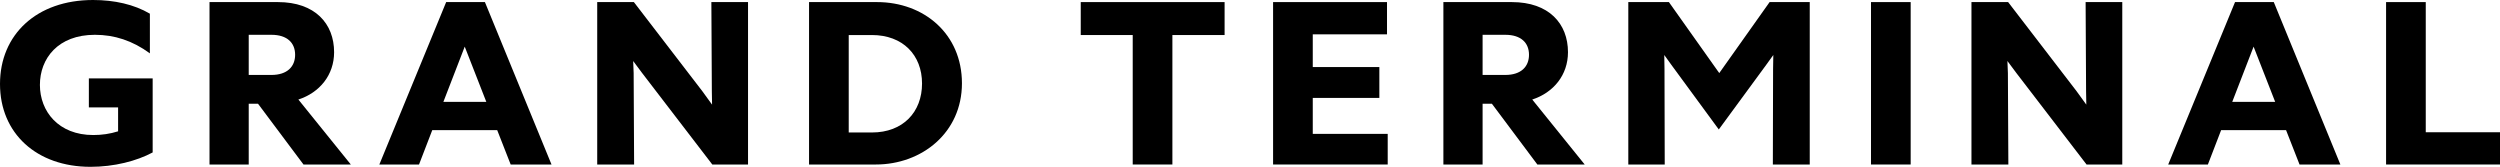
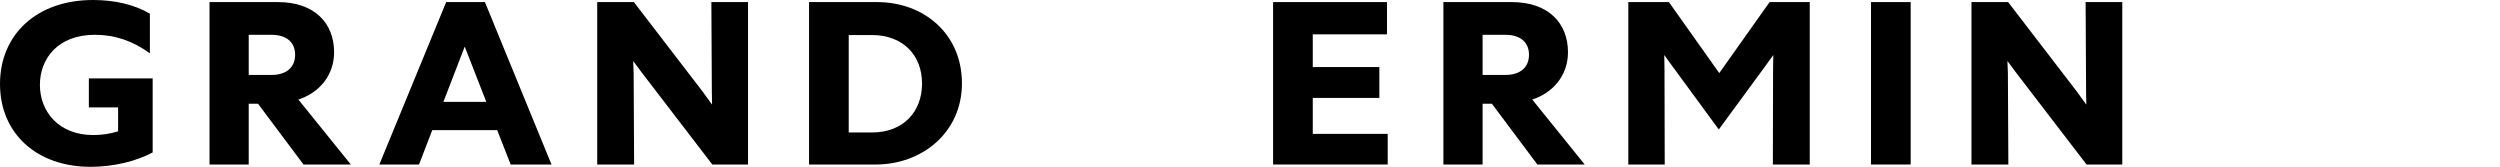
<svg xmlns="http://www.w3.org/2000/svg" id="_レイヤー_2" data-name="レイヤー 2" viewBox="0 0 323.25 21.57">
  <defs>
    <style>
      .cls-1 {
        stroke-width: 0px;
      }
    </style>
  </defs>
  <g id="PC">
    <g>
      <path class="cls-1" d="m11.7,21.57C4.74,21.57,0,17.25,0,10.86S4.74,0,12.03,0c2.76,0,5.31.57,7.35,1.77v5.13c-2.25-1.65-4.59-2.4-7.11-2.4-4.77,0-7.11,3.06-7.11,6.48s2.4,6.48,6.9,6.48c1.11,0,2.16-.15,3.21-.48v-3.09h-3.78v-3.75h8.25v9.57c-2.07,1.11-4.98,1.86-8.04,1.86Z" />
      <path class="cls-1" d="m27.09.27h8.85c4.8,0,7.26,2.79,7.26,6.48,0,2.94-1.86,5.22-4.62,6.12l6.78,8.4h-6.12l-5.88-7.86h-1.2v7.86h-5.07V.27Zm5.07,4.23v5.19h2.94c2.04,0,3.06-1.08,3.06-2.61s-1.02-2.58-3.06-2.58h-2.94Z" />
      <path class="cls-1" d="m64.29,16.83h-8.4l-1.71,4.44h-5.13L57.69.27h5.01l8.61,21h-5.28l-1.74-4.44Zm-1.41-3.66l-2.79-7.14-2.76,7.14h5.55Z" />
      <path class="cls-1" d="m81.99,21.27h-4.77V.27h4.74l8.85,11.52,1.26,1.74-.03-1.74-.06-11.52h4.74v21h-4.62l-9.09-11.85-1.14-1.53.06,1.56.06,11.82Z" />
      <path class="cls-1" d="m104.61.27h8.79c6.06,0,10.98,4.11,10.98,10.5s-5.19,10.5-11.13,10.5h-8.64V.27Zm5.13,4.26v12.6h3c4.02,0,6.48-2.64,6.48-6.33s-2.49-6.27-6.48-6.27h-3Z" />
-       <path class="cls-1" d="m146.46,21.27V4.53h-6.72V.27h18.6v4.26h-6.75v16.74h-5.13Z" />
      <path class="cls-1" d="m164.61.27h14.73v4.17h-9.6v4.23h8.61v3.99h-8.61v4.65h9.69v3.96h-14.82V.27Z" />
      <path class="cls-1" d="m186.63.27h8.85c4.8,0,7.26,2.79,7.26,6.48,0,2.94-1.86,5.22-4.62,6.12l6.78,8.4h-6.12l-5.88-7.86h-1.2v7.86h-5.07V.27Zm5.07,4.23v5.19h2.94c2.04,0,3.06-1.08,3.06-2.61s-1.02-2.58-3.06-2.58h-2.94Z" />
      <path class="cls-1" d="m215.25,21.27h-4.71V.27h5.25l6.51,9.18,6.51-9.18h5.19v21h-4.77l.03-12.36.03-1.8-.93,1.29-6.12,8.34-6.12-8.34-.93-1.29.03,1.8.03,12.36Z" />
      <path class="cls-1" d="m241.92.27h5.13v21h-5.13V.27Z" />
      <path class="cls-1" d="m259.68,21.27h-4.77V.27h4.74l8.85,11.52,1.26,1.74-.03-1.74-.06-11.52h4.74v21h-4.62l-9.09-11.85-1.14-1.53.06,1.56.06,11.82Z" />
-       <path class="cls-1" d="m295.59,16.83h-8.4l-1.71,4.44h-5.13L288.99.27h5.01l8.61,21h-5.28l-1.74-4.44Zm-1.41-3.66l-2.79-7.14-2.76,7.14h5.55Z" />
-       <path class="cls-1" d="m323.25,21.27h-14.73V.27h5.13v16.83h9.6v4.17Z" />
    </g>
  </g>
</svg>